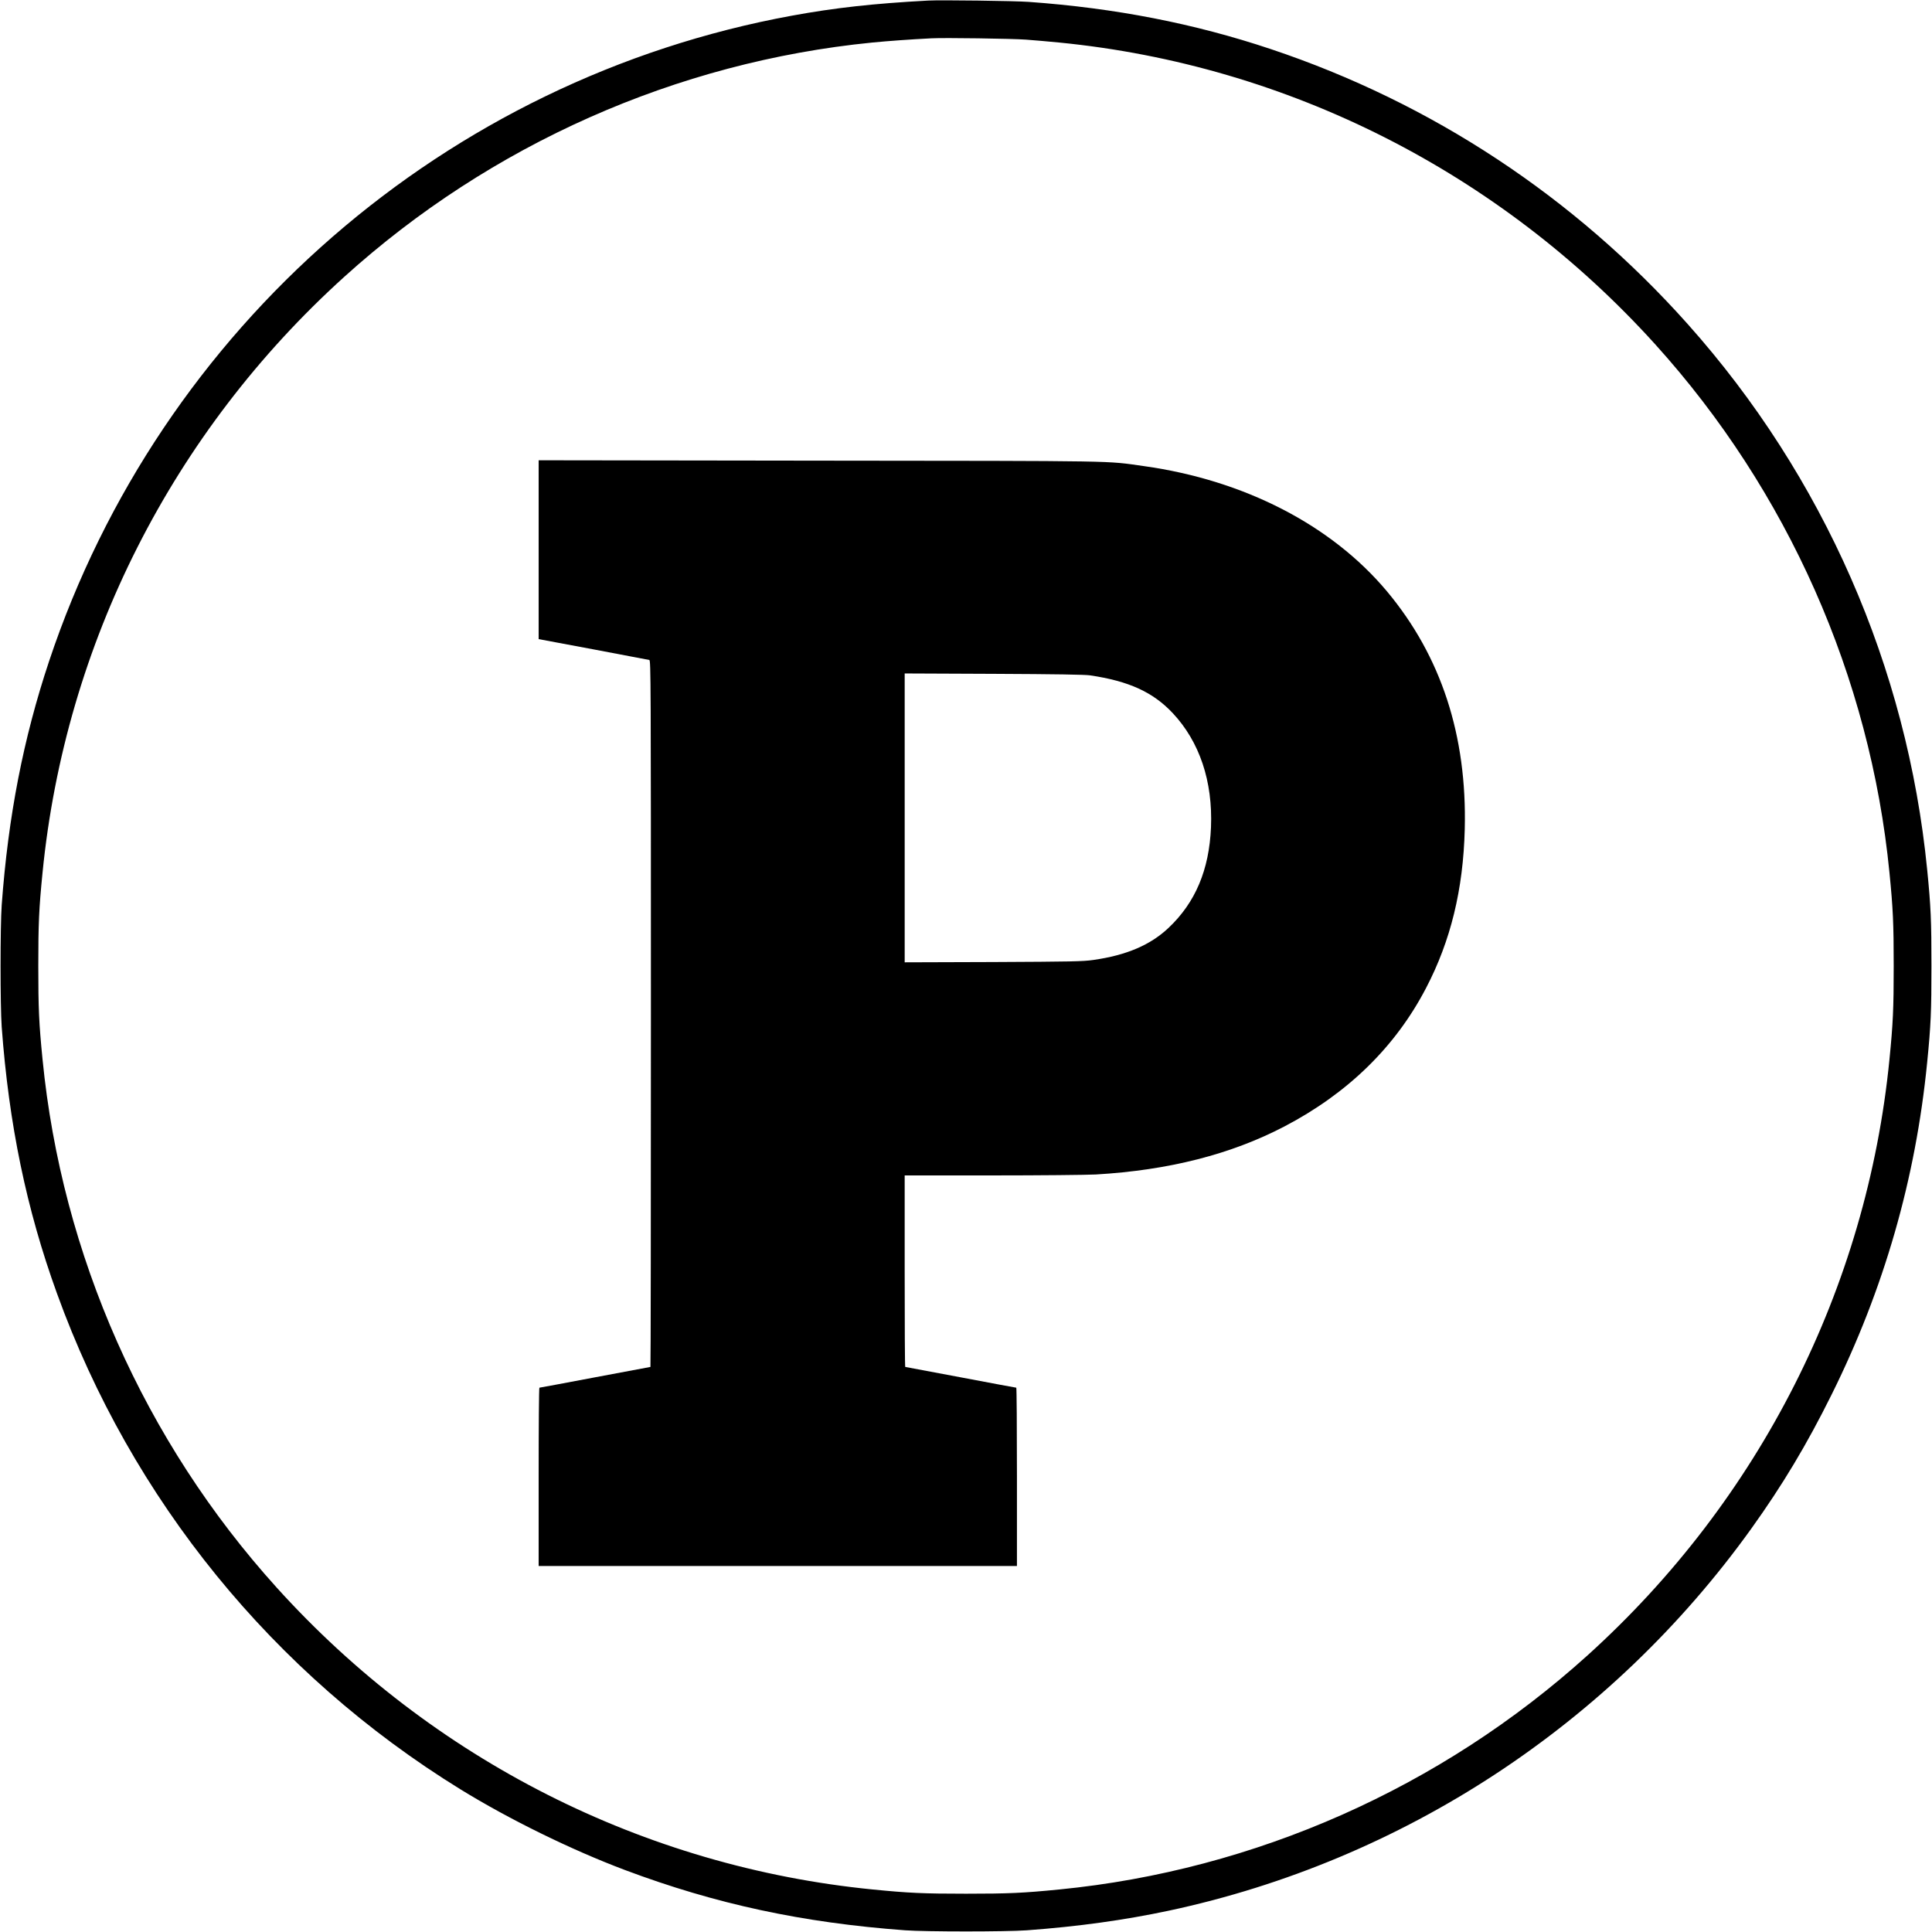
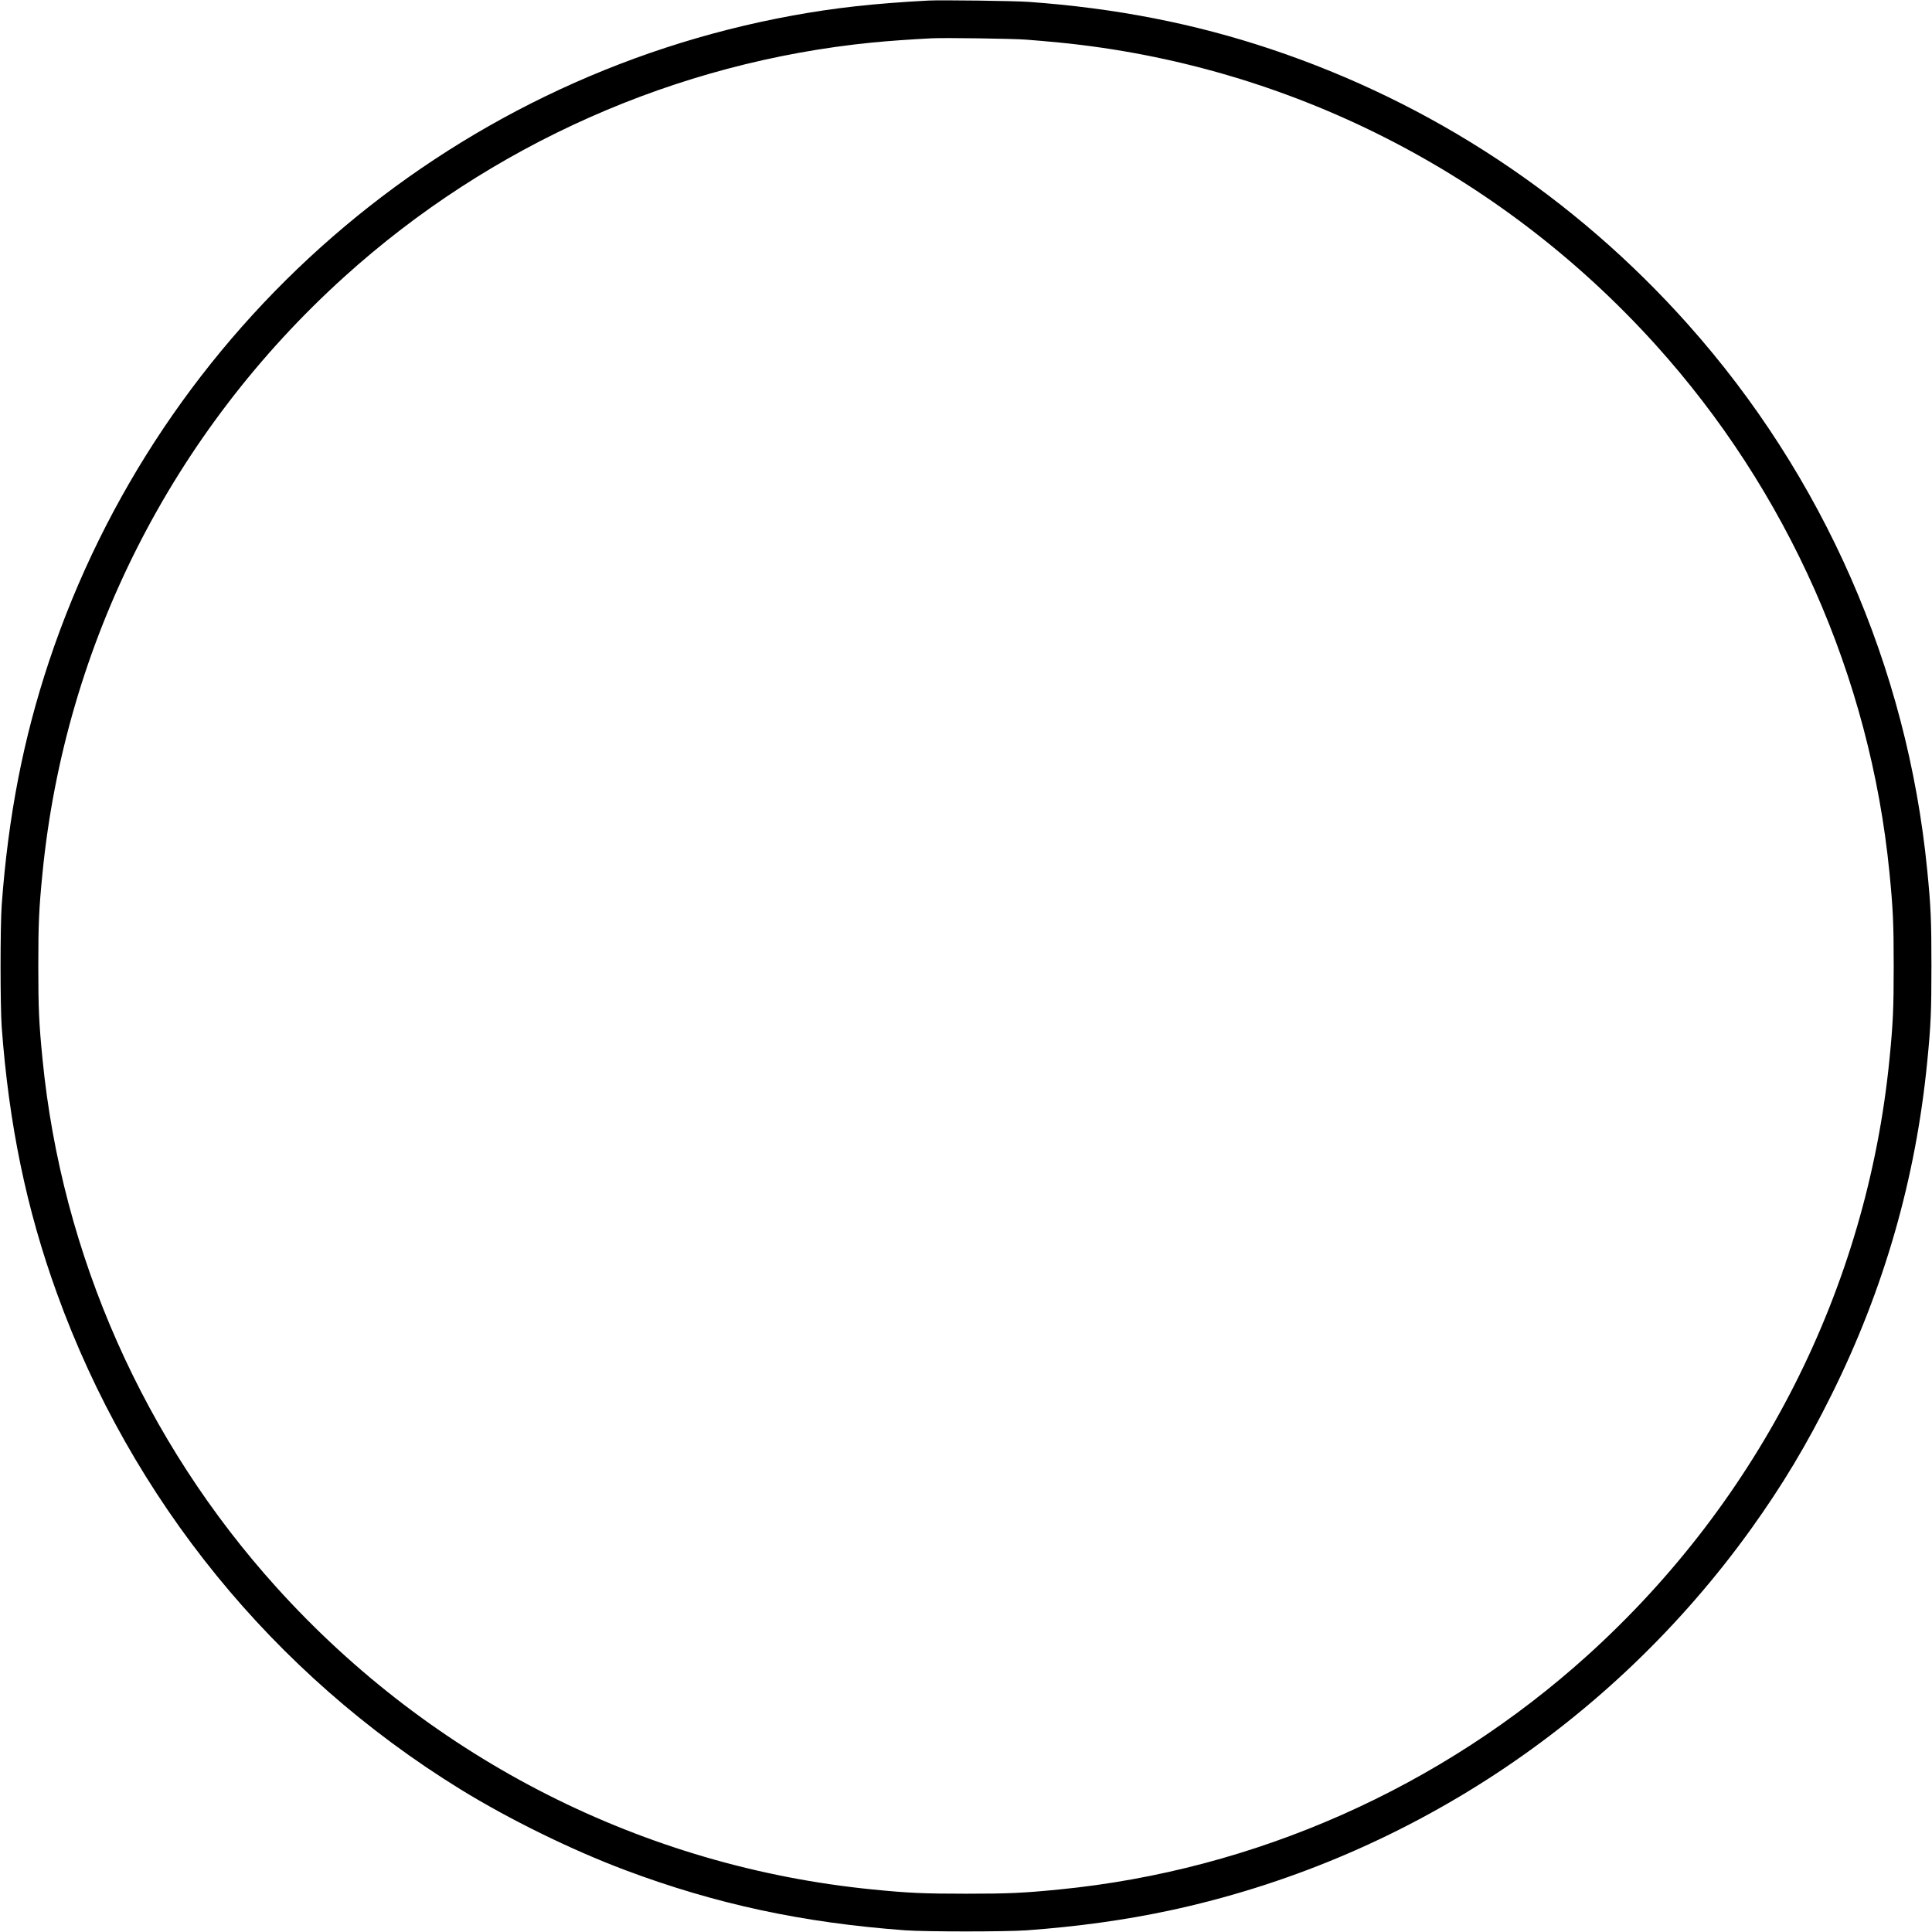
<svg xmlns="http://www.w3.org/2000/svg" version="1.0" width="2048pt" height="2048pt" viewBox="0 0 2048 2048" preserveAspectRatio="xMidYMid meet">
  <g transform="translate(0,2048) scale(0.1,-0.1)" fill="#000000" stroke="none">
    <path d="M9840 20474 c-579 -31 -993 -77 -1445 -160 -3668 -671 -6693 -3299 -7875 -6844 -273 -820 -433 -1642 -502 -2585 -16 -224 -16 -1066 0 -1290 76 -1031 262 -1933 586 -2826 790 -2186 2293 -4033 4276 -5256 516 -318 1176 -642 1745 -856 961 -361 1883 -559 2970 -639 224 -16 1066 -16 1290 0 546 40 1034 108 1505 208 2481 530 4686 1976 6174 4049 332 463 589 892 851 1420 556 1119 892 2287 1014 3525 39 391 45 538 45 1020 0 482 -6 629 -45 1020 -212 2150 -1100 4172 -2538 5784 -1203 1349 -2715 2346 -4421 2916 -811 271 -1646 434 -2565 500 -146 11 -935 21 -1065 14z m1035 -414 c83 -6 242 -20 355 -31 2422 -239 4668 -1376 6316 -3199 1404 -1553 2279 -3526 2483 -5600 38 -384 45 -540 45 -990 0 -450 -7 -608 -45 -990 -240 -2424 -1376 -4668 -3199 -6316 -1553 -1404 -3526 -2279 -5600 -2483 -384 -38 -540 -45 -990 -45 -450 0 -608 7 -990 45 -2424 240 -4668 1376 -6316 3199 -1404 1553 -2279 3526 -2483 5600 -38 384 -45 540 -45 990 0 450 7 608 45 990 240 2424 1376 4668 3199 6316 1551 1403 3521 2277 5595 2483 175 17 396 33 630 45 133 7 851 -3 1000 -14z" />
-     <path d="M5710 14653 l0 -948 578 -108 c317 -60 585 -111 595 -113 16 -5 17 -192 17 -3750 0 -2059 -2 -3744 -5 -3744 -2 0 -267 -50 -587 -110 -321 -61 -586 -110 -590 -110 -5 0 -8 -425 -8 -945 l0 -945 2535 0 2535 0 0 945 c0 520 -3 945 -7 945 -4 0 -270 49 -590 110 -320 60 -584 110 -587 110 -4 0 -6 457 -6 1015 l0 1015 924 0 c514 0 1003 5 1102 10 772 45 1432 213 1999 509 672 351 1177 844 1501 1466 262 501 395 1047 411 1685 25 993 -250 1834 -825 2522 -588 702 -1511 1178 -2575 1327 -412 58 -200 55 -3439 58 l-2978 4 0 -948z m5845 -1332 c413 -61 669 -179 877 -401 284 -303 425 -723 405 -1210 -19 -450 -165 -797 -450 -1066 -193 -182 -446 -290 -797 -340 -111 -16 -229 -18 -1062 -22 l-938 -3 0 1531 0 1531 943 -4 c657 -3 966 -8 1022 -16z" />
  </g>
</svg>